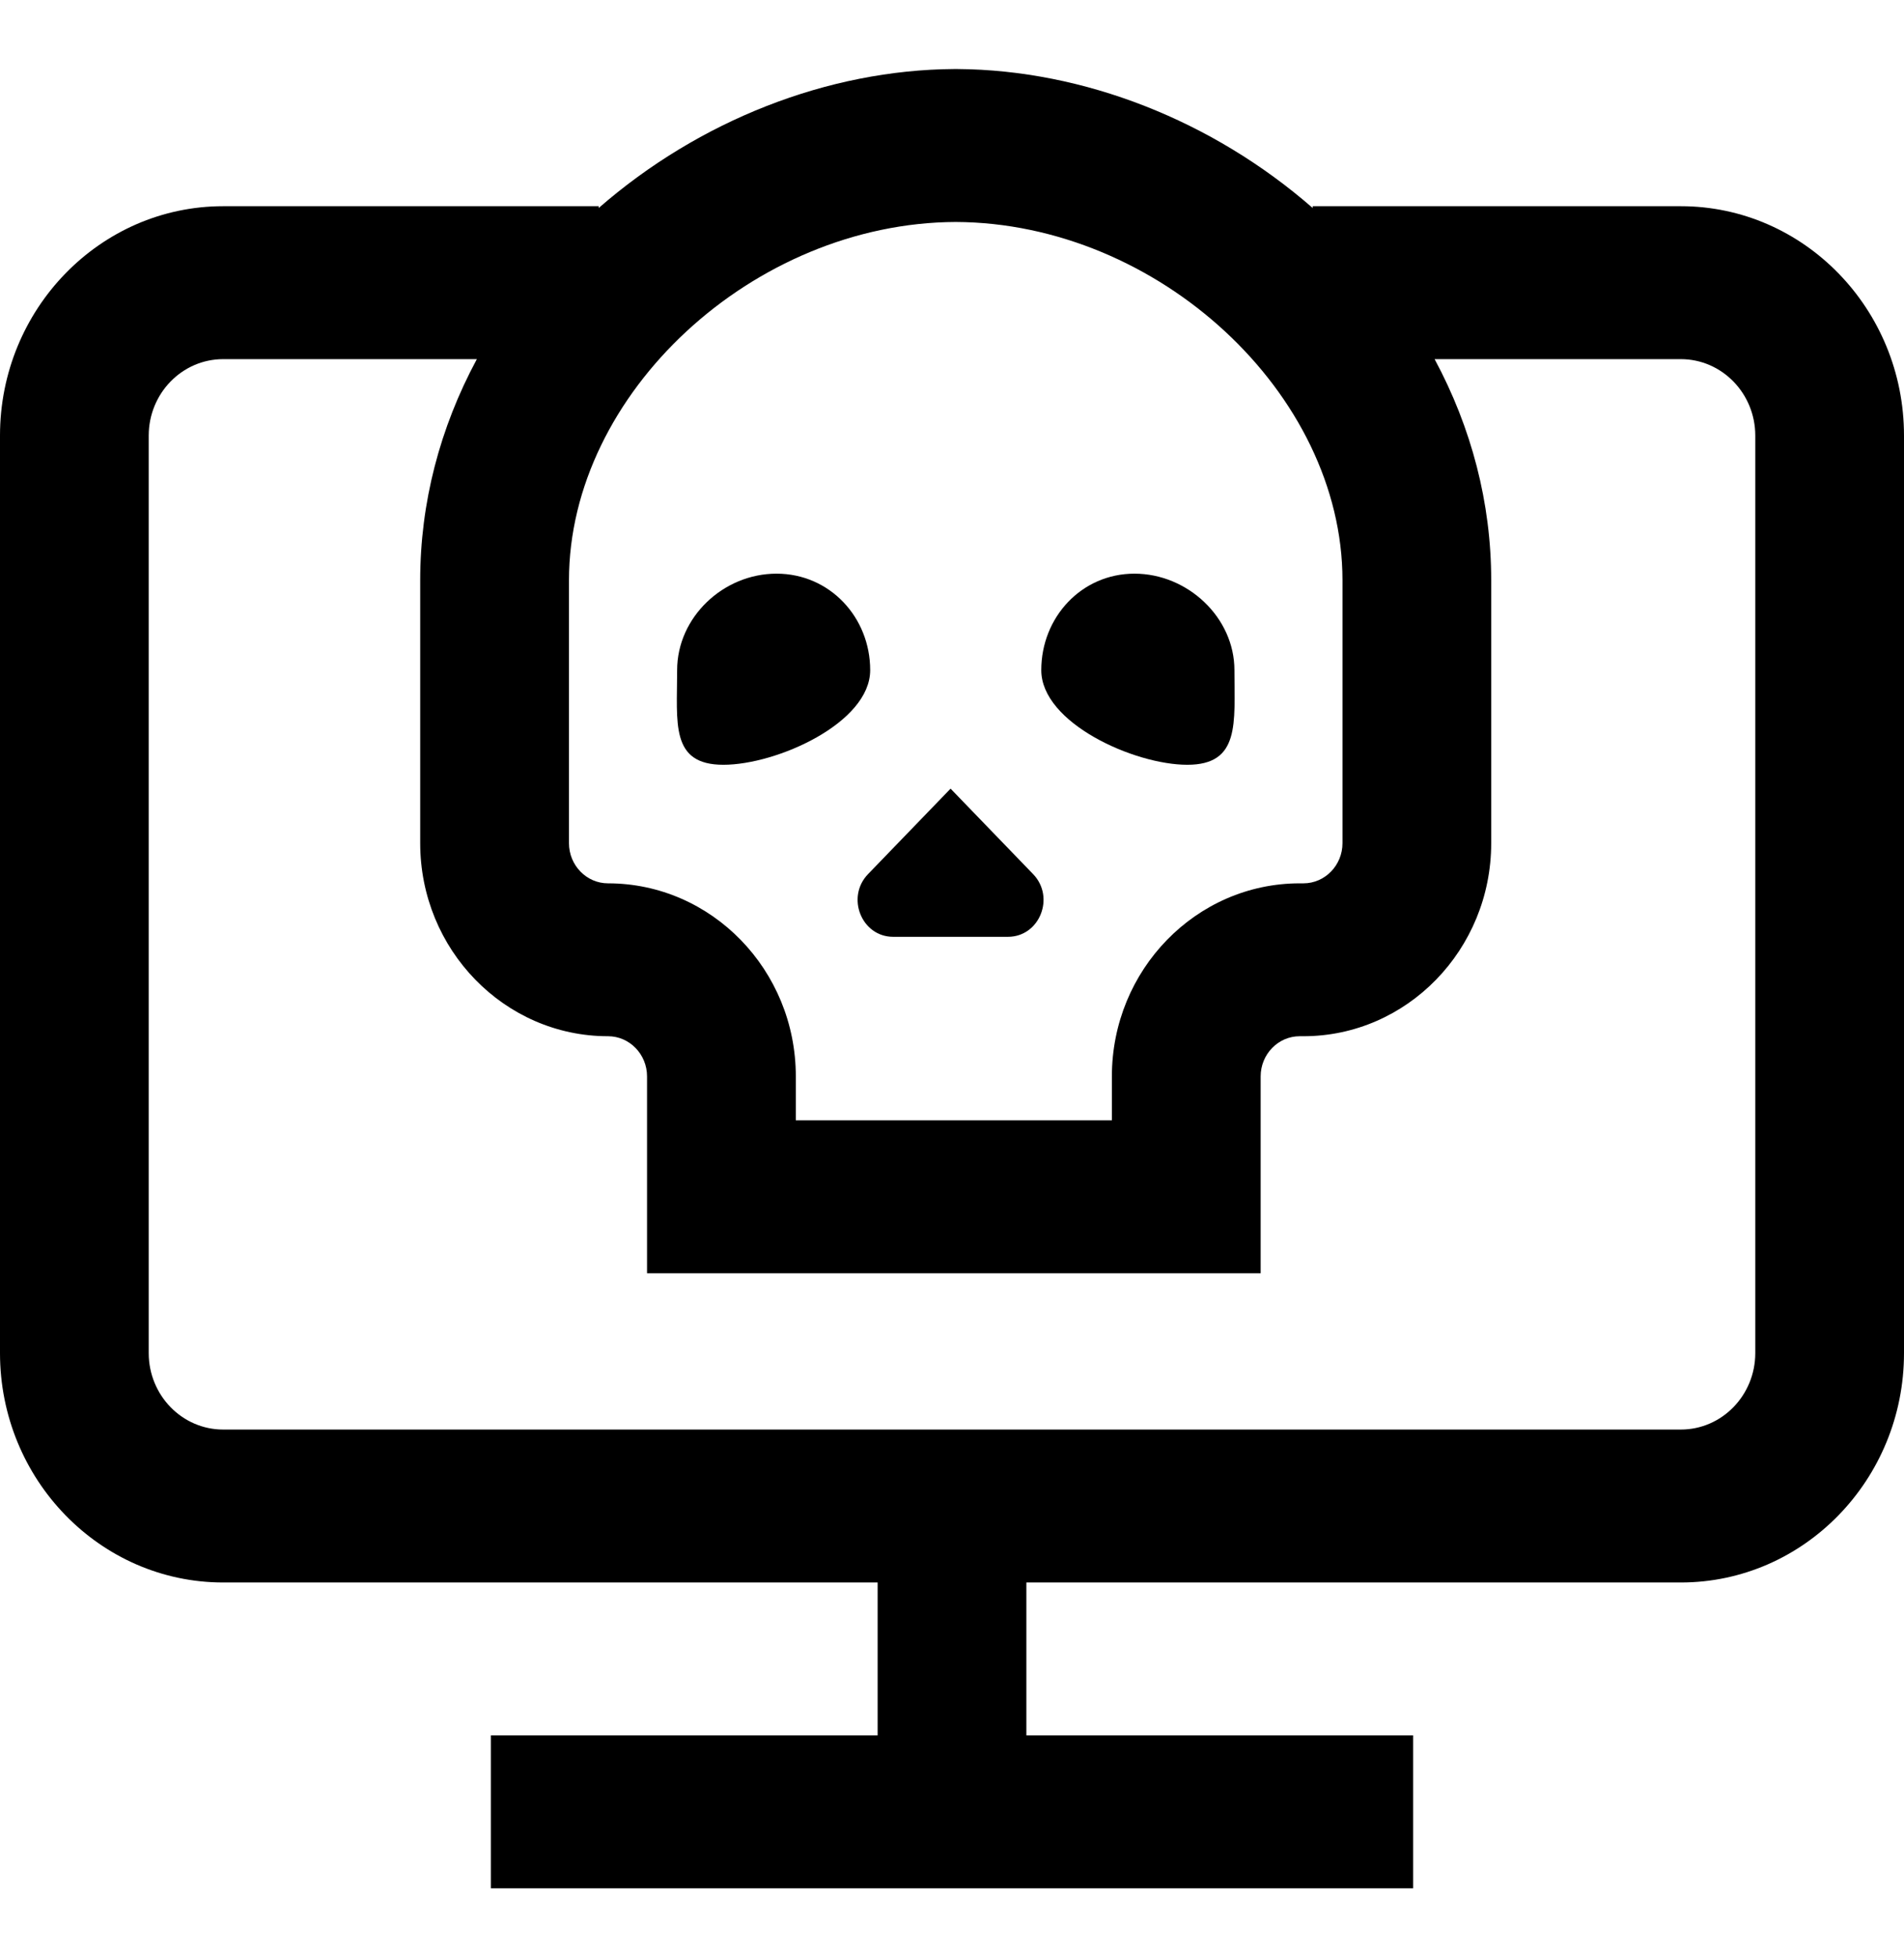
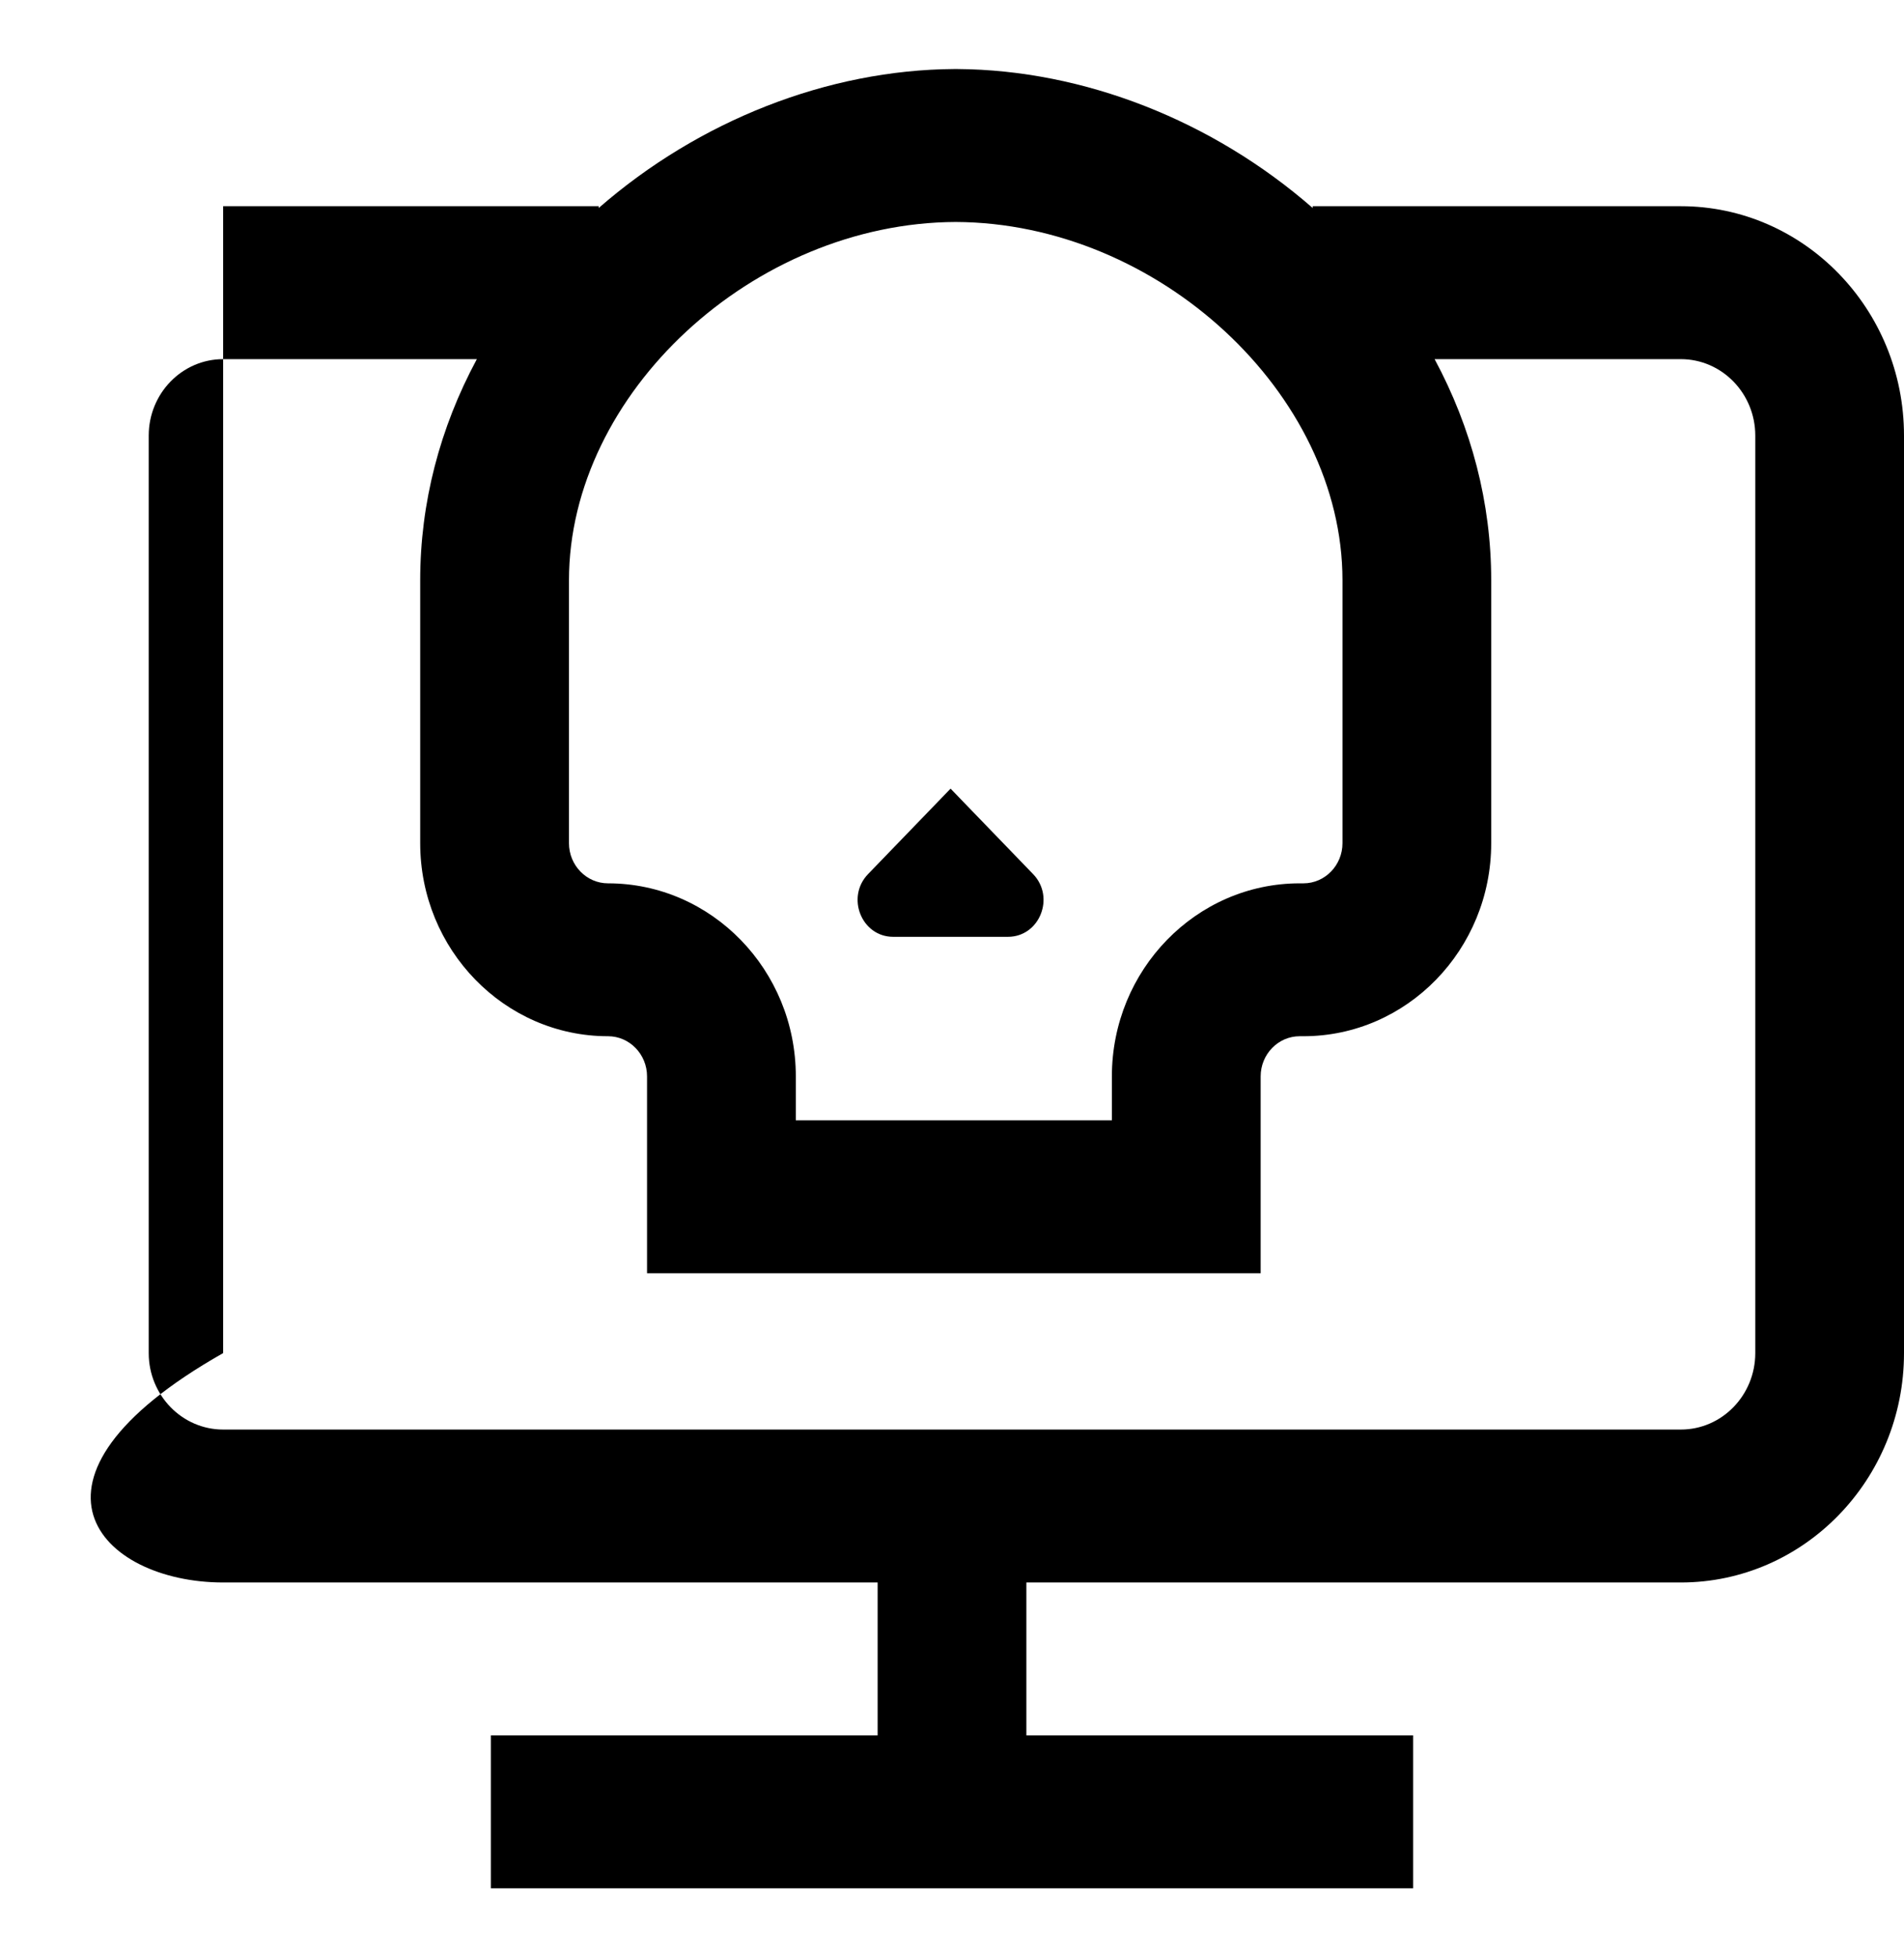
<svg xmlns="http://www.w3.org/2000/svg" width="36" height="37" viewBox="0 0 36 37" fill="none">
  <path d="M16.888 17.709H19.058C19.656 17.709 19.956 16.961 19.533 16.523L17.973 14.908L16.413 16.523C15.99 16.961 16.29 17.709 16.888 17.709Z" fill="black" />
-   <path d="M22.449 14.457C23.452 14.457 23.34 13.666 23.34 12.668C23.34 11.67 22.453 10.844 21.45 10.844C20.447 10.844 19.688 11.67 19.688 12.668C19.687 13.666 21.445 14.457 22.449 14.457Z" fill="black" />
-   <path d="M13.678 14.457C14.686 14.457 16.453 13.666 16.453 12.668C16.453 11.67 15.69 10.844 14.682 10.844C13.674 10.844 12.803 11.67 12.803 12.668C12.803 13.666 12.67 14.457 13.678 14.457Z" fill="black" />
-   <path d="M31.781 3.898H24.82V3.932C22.921 2.275 20.489 1.322 18.106 1.305L18.035 1.305V1.305C15.652 1.322 13.22 2.275 11.32 3.932V3.898H4.219C1.893 3.898 0 5.843 0 8.234V25.578C0 27.968 1.893 29.914 4.219 29.914H16.594V32.804H9.281V35.695H26.719V32.804H19.406V29.914H31.781C34.108 29.914 36 27.968 36 25.578V8.234C36 5.843 34.108 3.898 31.781 3.898ZM10.758 10.969C10.758 7.439 14.243 4.212 18.07 4.196C21.898 4.212 25.383 7.439 25.383 10.969V15.939C25.383 16.357 25.052 16.698 24.645 16.698H24.574C22.616 16.698 21.023 18.335 21.023 20.347V21.178H15.047V20.347C15.047 18.335 13.454 16.698 11.496 16.698C11.089 16.698 10.758 16.357 10.758 15.939V10.969ZM33.188 25.578C33.188 26.375 32.557 27.023 31.781 27.023H4.219C3.443 27.023 2.812 26.375 2.812 25.578V8.234C2.812 7.437 3.443 6.789 4.219 6.789H9.016C8.315 8.09 7.945 9.511 7.945 10.969V15.939C7.945 17.951 9.538 19.588 11.496 19.588C11.903 19.588 12.234 19.929 12.234 20.347V24.069H23.836V20.347C23.836 19.929 24.167 19.588 24.574 19.588H24.645C26.602 19.588 28.195 17.951 28.195 15.939V10.969C28.195 9.511 27.825 8.09 27.125 6.789H31.781C32.557 6.789 33.188 7.437 33.188 8.234V25.578Z" fill="black" />
+   <path d="M31.781 3.898H24.82V3.932C22.921 2.275 20.489 1.322 18.106 1.305L18.035 1.305V1.305C15.652 1.322 13.22 2.275 11.32 3.932V3.898H4.219V25.578C0 27.968 1.893 29.914 4.219 29.914H16.594V32.804H9.281V35.695H26.719V32.804H19.406V29.914H31.781C34.108 29.914 36 27.968 36 25.578V8.234C36 5.843 34.108 3.898 31.781 3.898ZM10.758 10.969C10.758 7.439 14.243 4.212 18.07 4.196C21.898 4.212 25.383 7.439 25.383 10.969V15.939C25.383 16.357 25.052 16.698 24.645 16.698H24.574C22.616 16.698 21.023 18.335 21.023 20.347V21.178H15.047V20.347C15.047 18.335 13.454 16.698 11.496 16.698C11.089 16.698 10.758 16.357 10.758 15.939V10.969ZM33.188 25.578C33.188 26.375 32.557 27.023 31.781 27.023H4.219C3.443 27.023 2.812 26.375 2.812 25.578V8.234C2.812 7.437 3.443 6.789 4.219 6.789H9.016C8.315 8.09 7.945 9.511 7.945 10.969V15.939C7.945 17.951 9.538 19.588 11.496 19.588C11.903 19.588 12.234 19.929 12.234 20.347V24.069H23.836V20.347C23.836 19.929 24.167 19.588 24.574 19.588H24.645C26.602 19.588 28.195 17.951 28.195 15.939V10.969C28.195 9.511 27.825 8.09 27.125 6.789H31.781C32.557 6.789 33.188 7.437 33.188 8.234V25.578Z" fill="black" />
</svg>